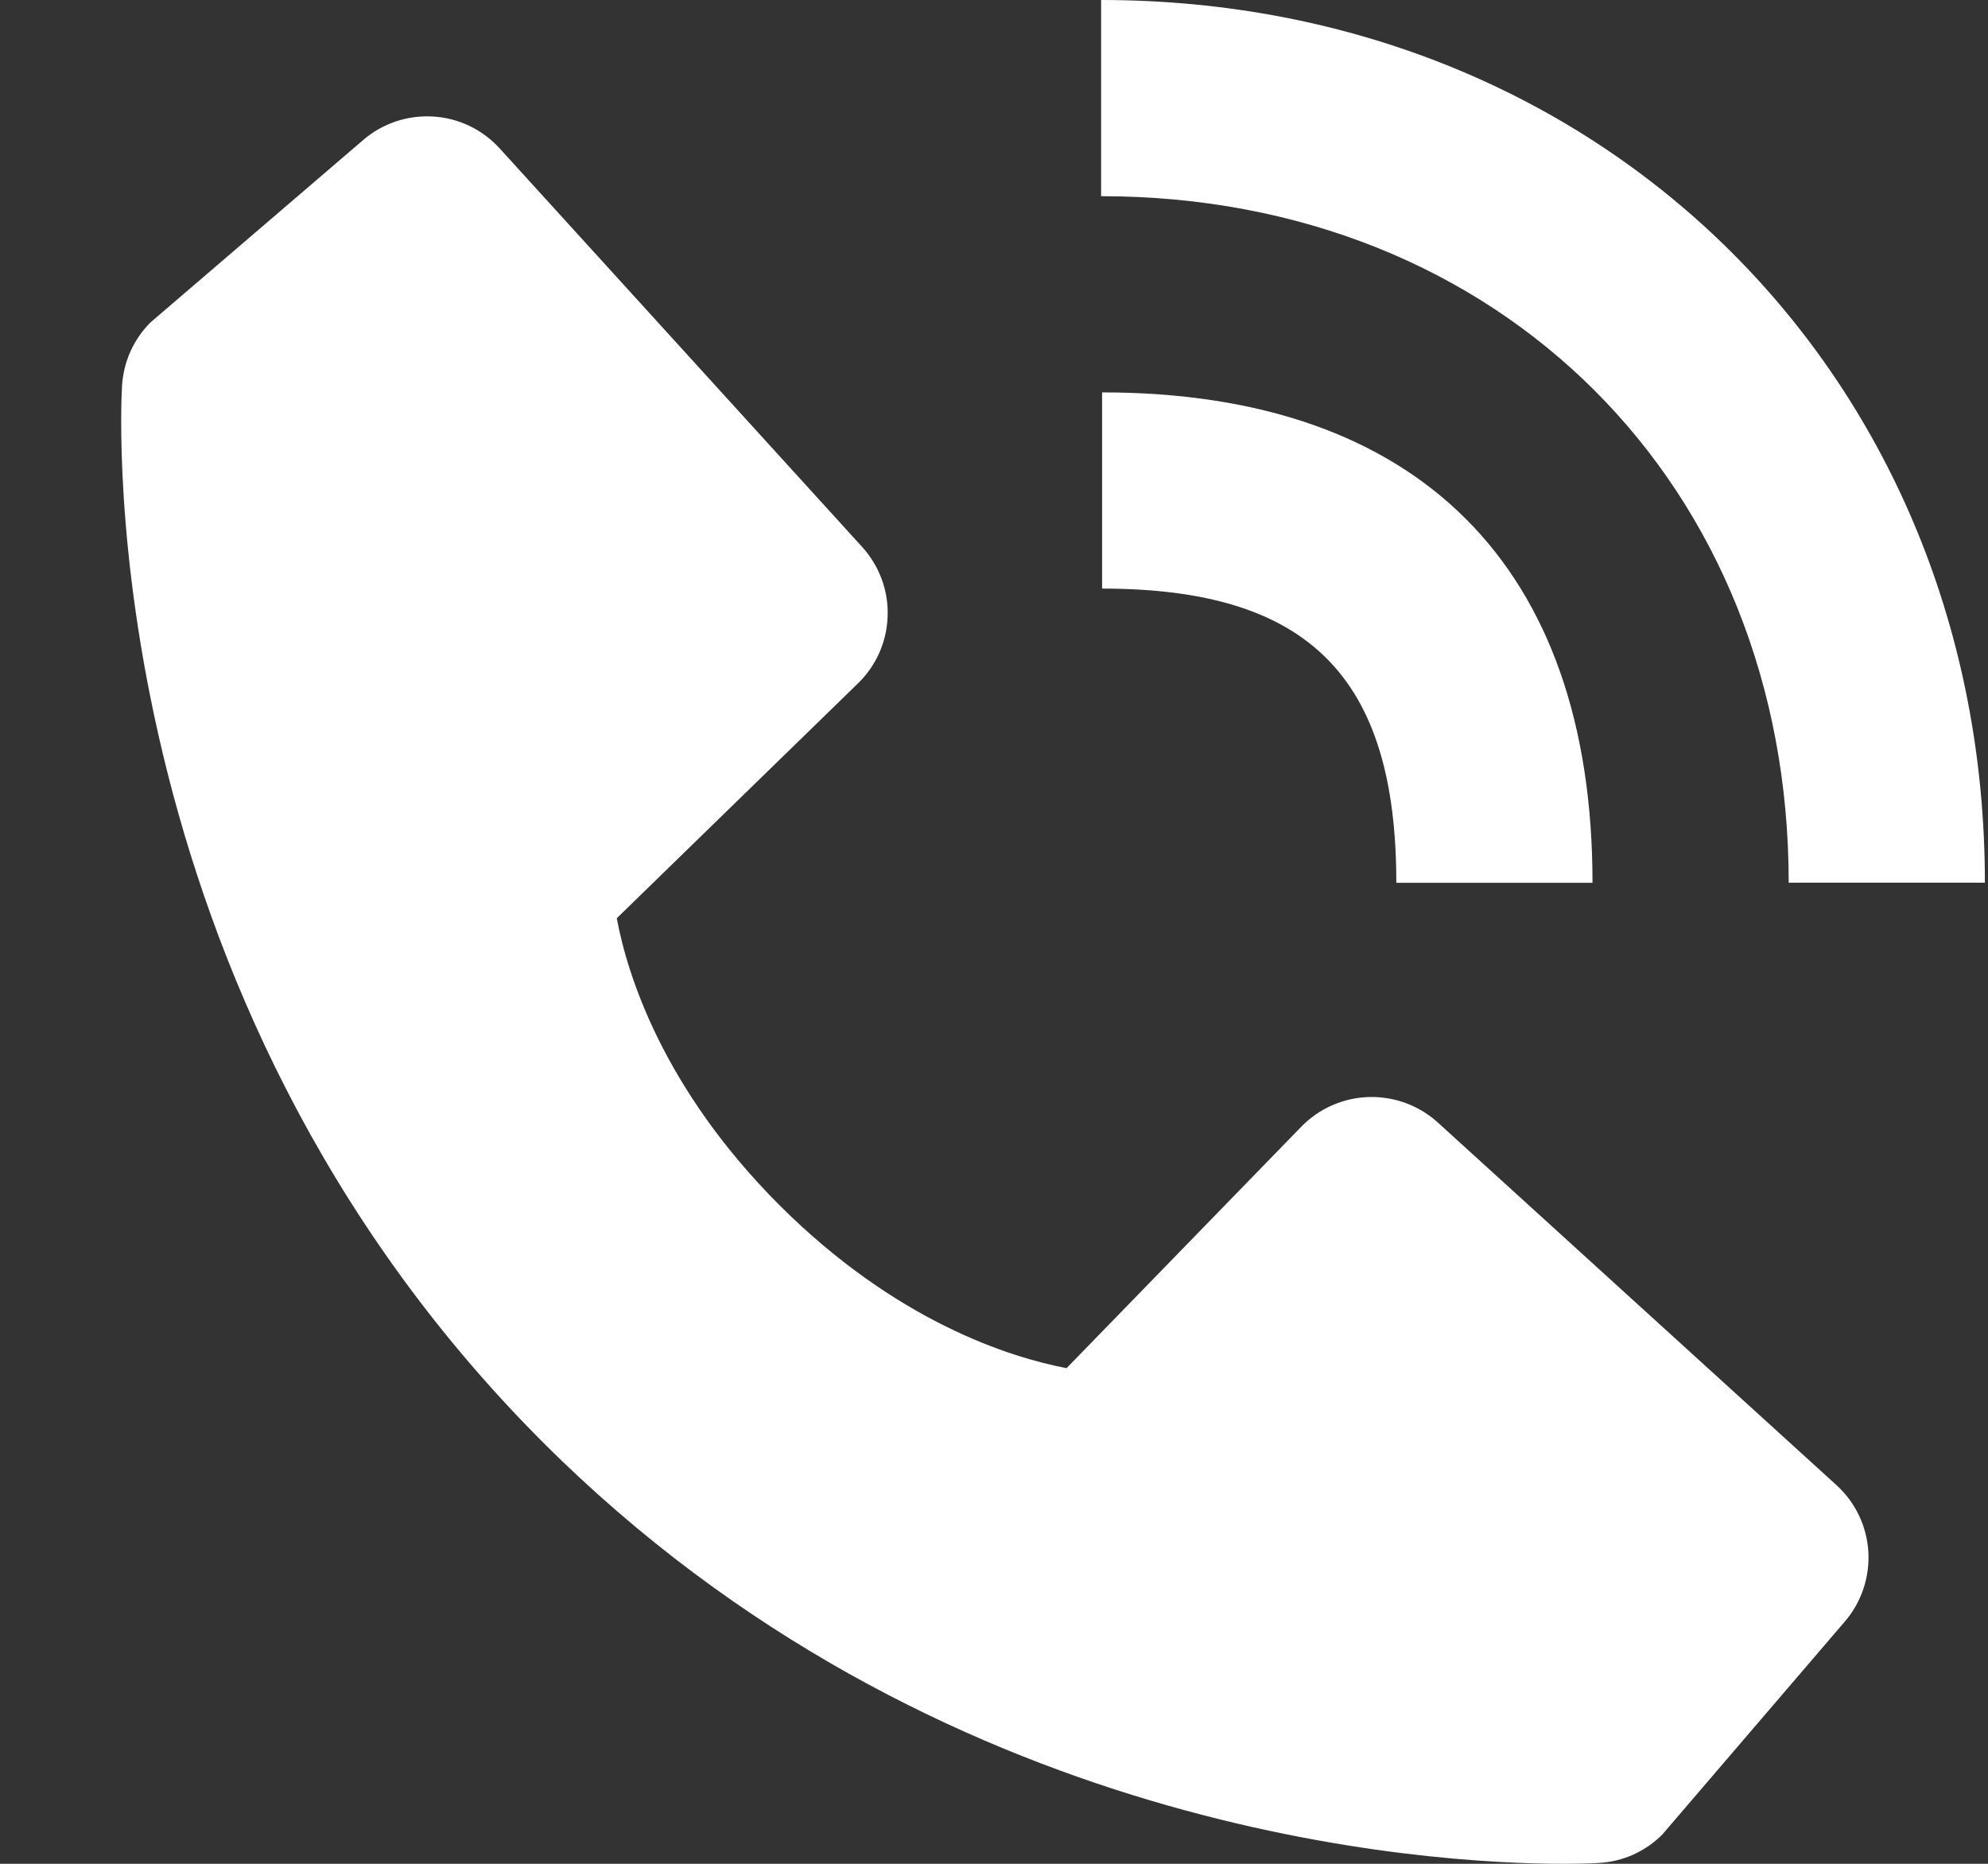
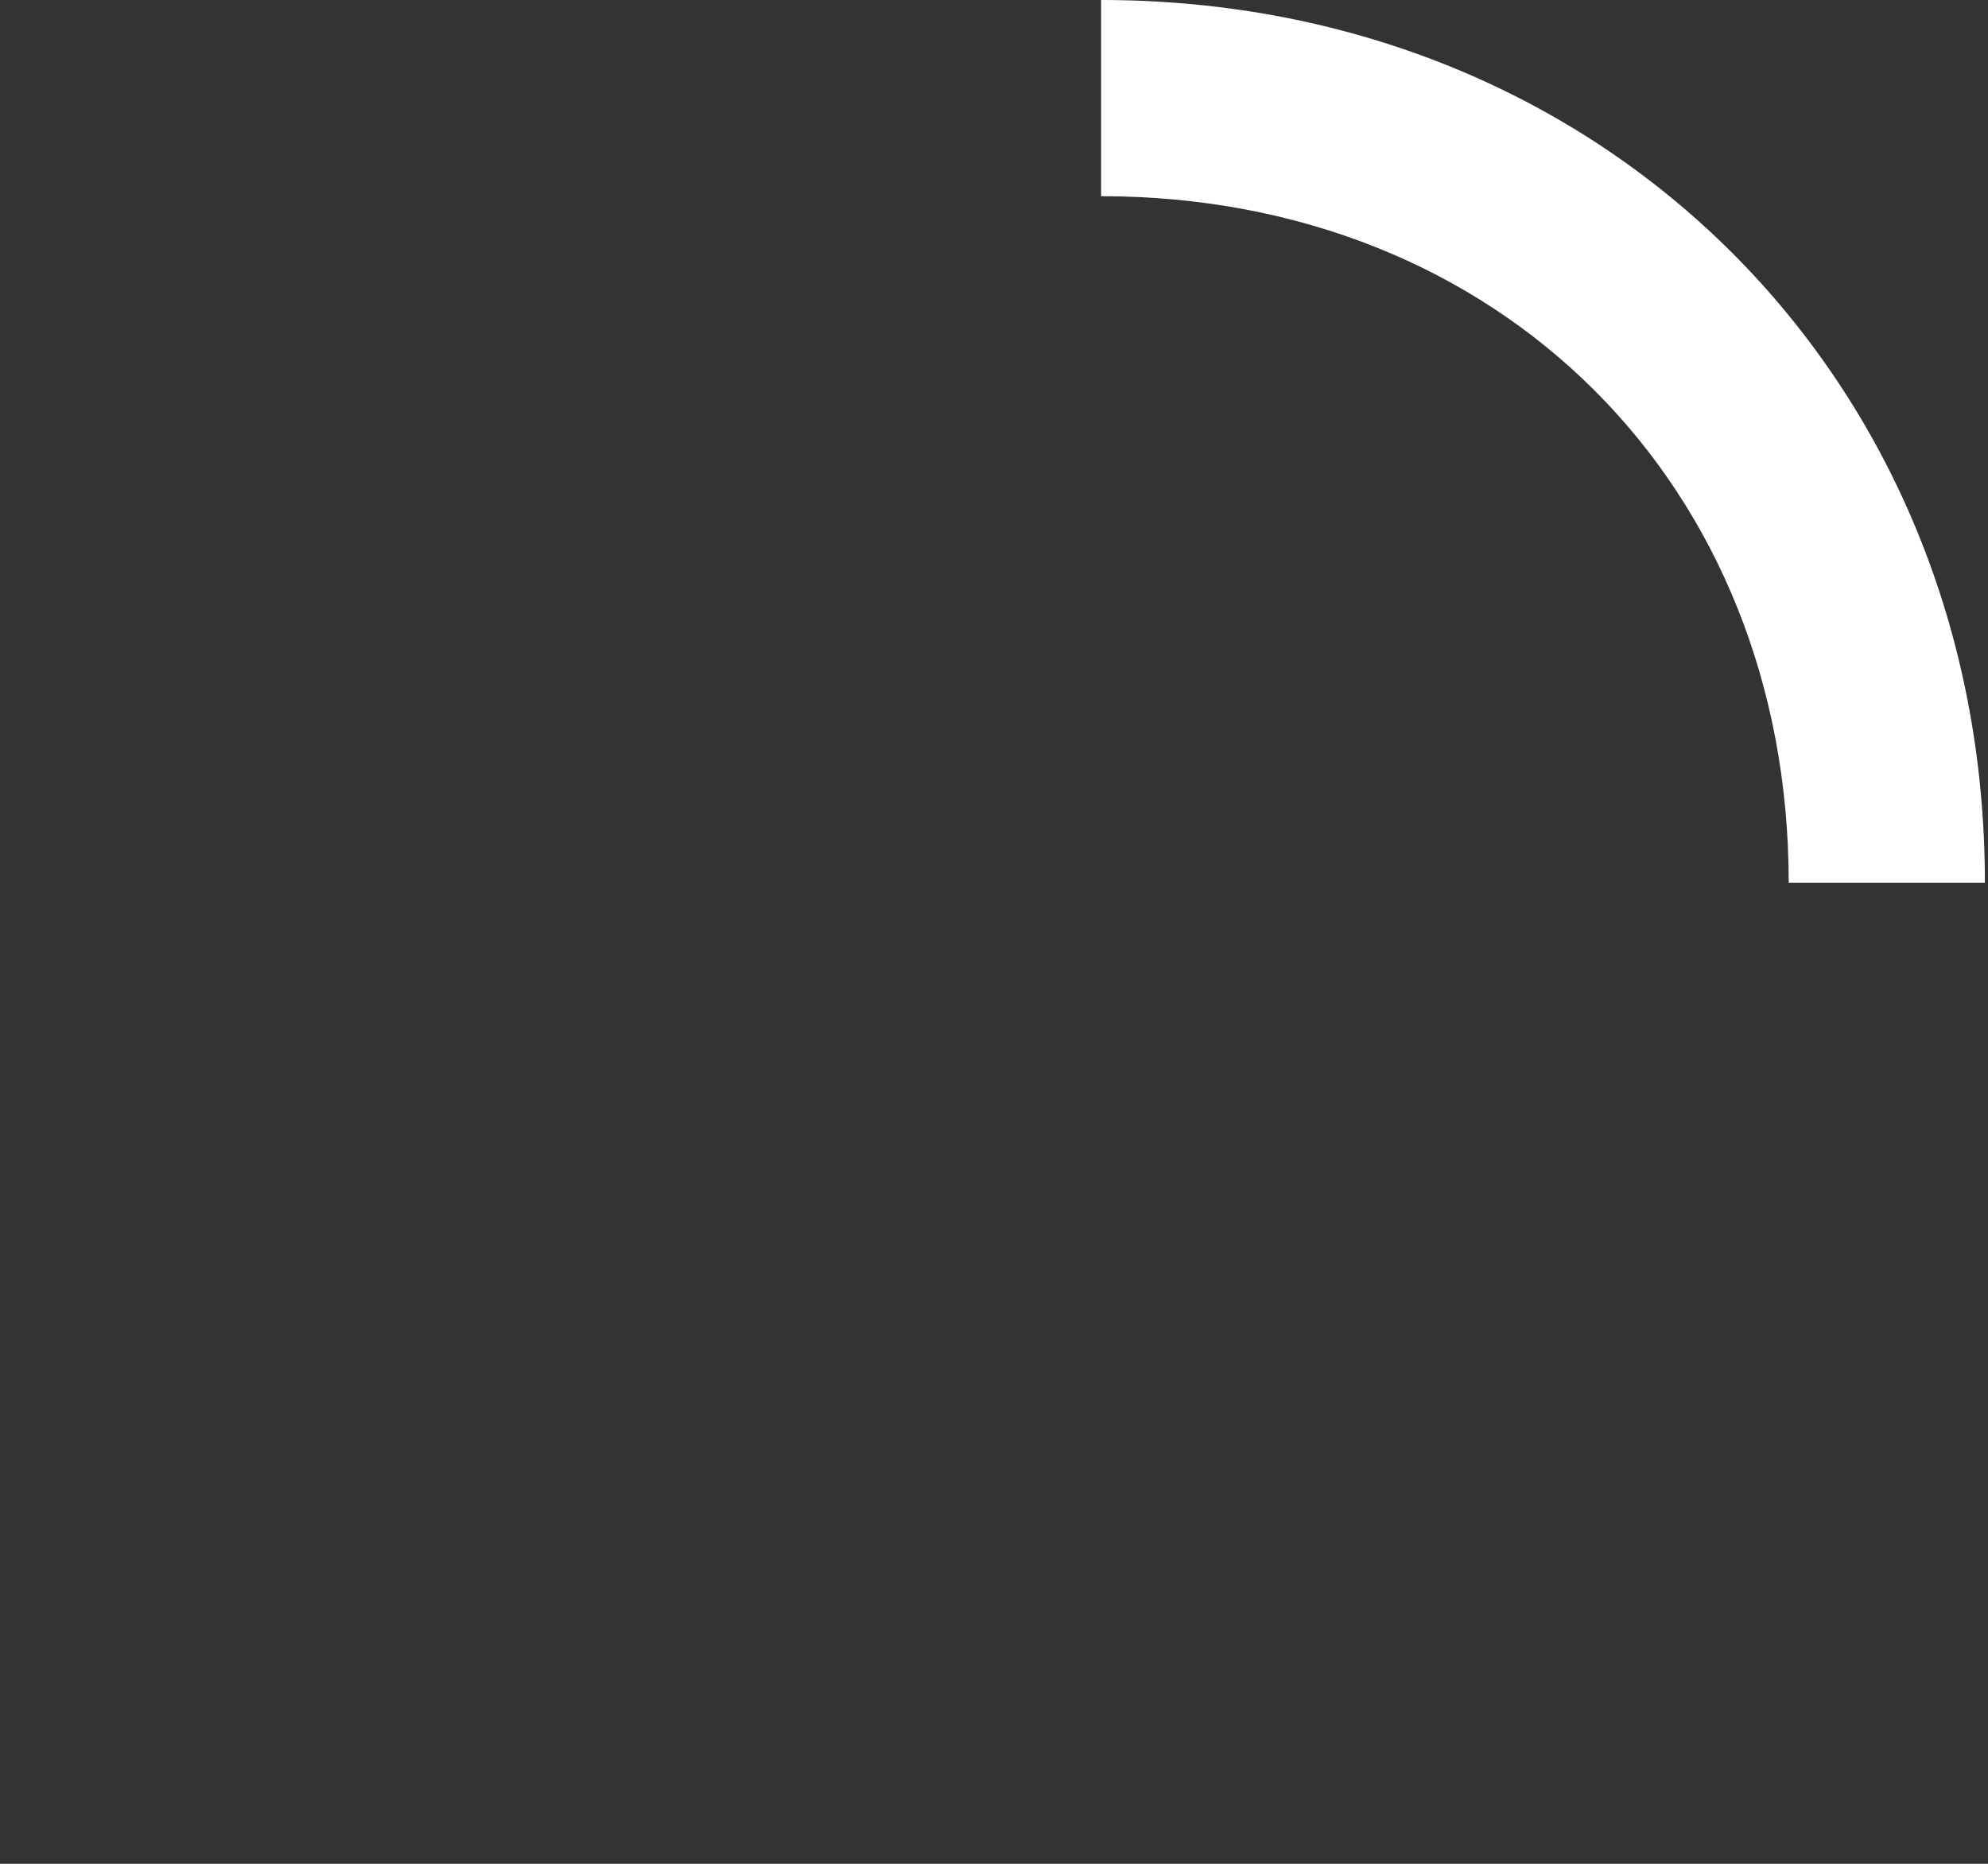
<svg xmlns="http://www.w3.org/2000/svg" width="16" height="15" viewBox="0 0 16 15" fill="none">
  <rect x="0" y="0" width="16" height="15" fill="#333333" stroke="none" />
  <path d="M14.396 7.104H15.975C15.975 3.055 12.918 0 8.862 0V1.579C12.069 1.579 14.396 3.902 14.396 7.104Z" fill="white" />
-   <path d="M8.87 4.737C10.53 4.737 11.238 5.445 11.238 7.105H12.817C12.817 4.559 11.416 3.158 8.87 3.158V4.737ZM11.572 9.034C11.42 8.896 11.22 8.823 11.016 8.829C10.811 8.835 10.616 8.921 10.473 9.068L8.584 11.011C8.13 10.924 7.215 10.639 6.274 9.7C5.333 8.758 5.048 7.842 4.964 7.39L6.905 5.5C7.052 5.358 7.138 5.163 7.144 4.958C7.151 4.753 7.077 4.554 6.939 4.402L4.022 1.195C3.884 1.043 3.692 0.95 3.487 0.938C3.282 0.925 3.08 0.992 2.924 1.126L1.211 2.595C1.074 2.732 0.993 2.914 0.982 3.108C0.97 3.305 0.744 7.98 4.369 11.607C7.532 14.768 11.493 15 12.585 15C12.744 15 12.842 14.995 12.868 14.993C13.061 14.983 13.243 14.901 13.379 14.764L14.848 13.05C14.982 12.894 15.049 12.692 15.037 12.487C15.024 12.282 14.932 12.09 14.78 11.952L11.572 9.034Z" fill="white" />
</svg>